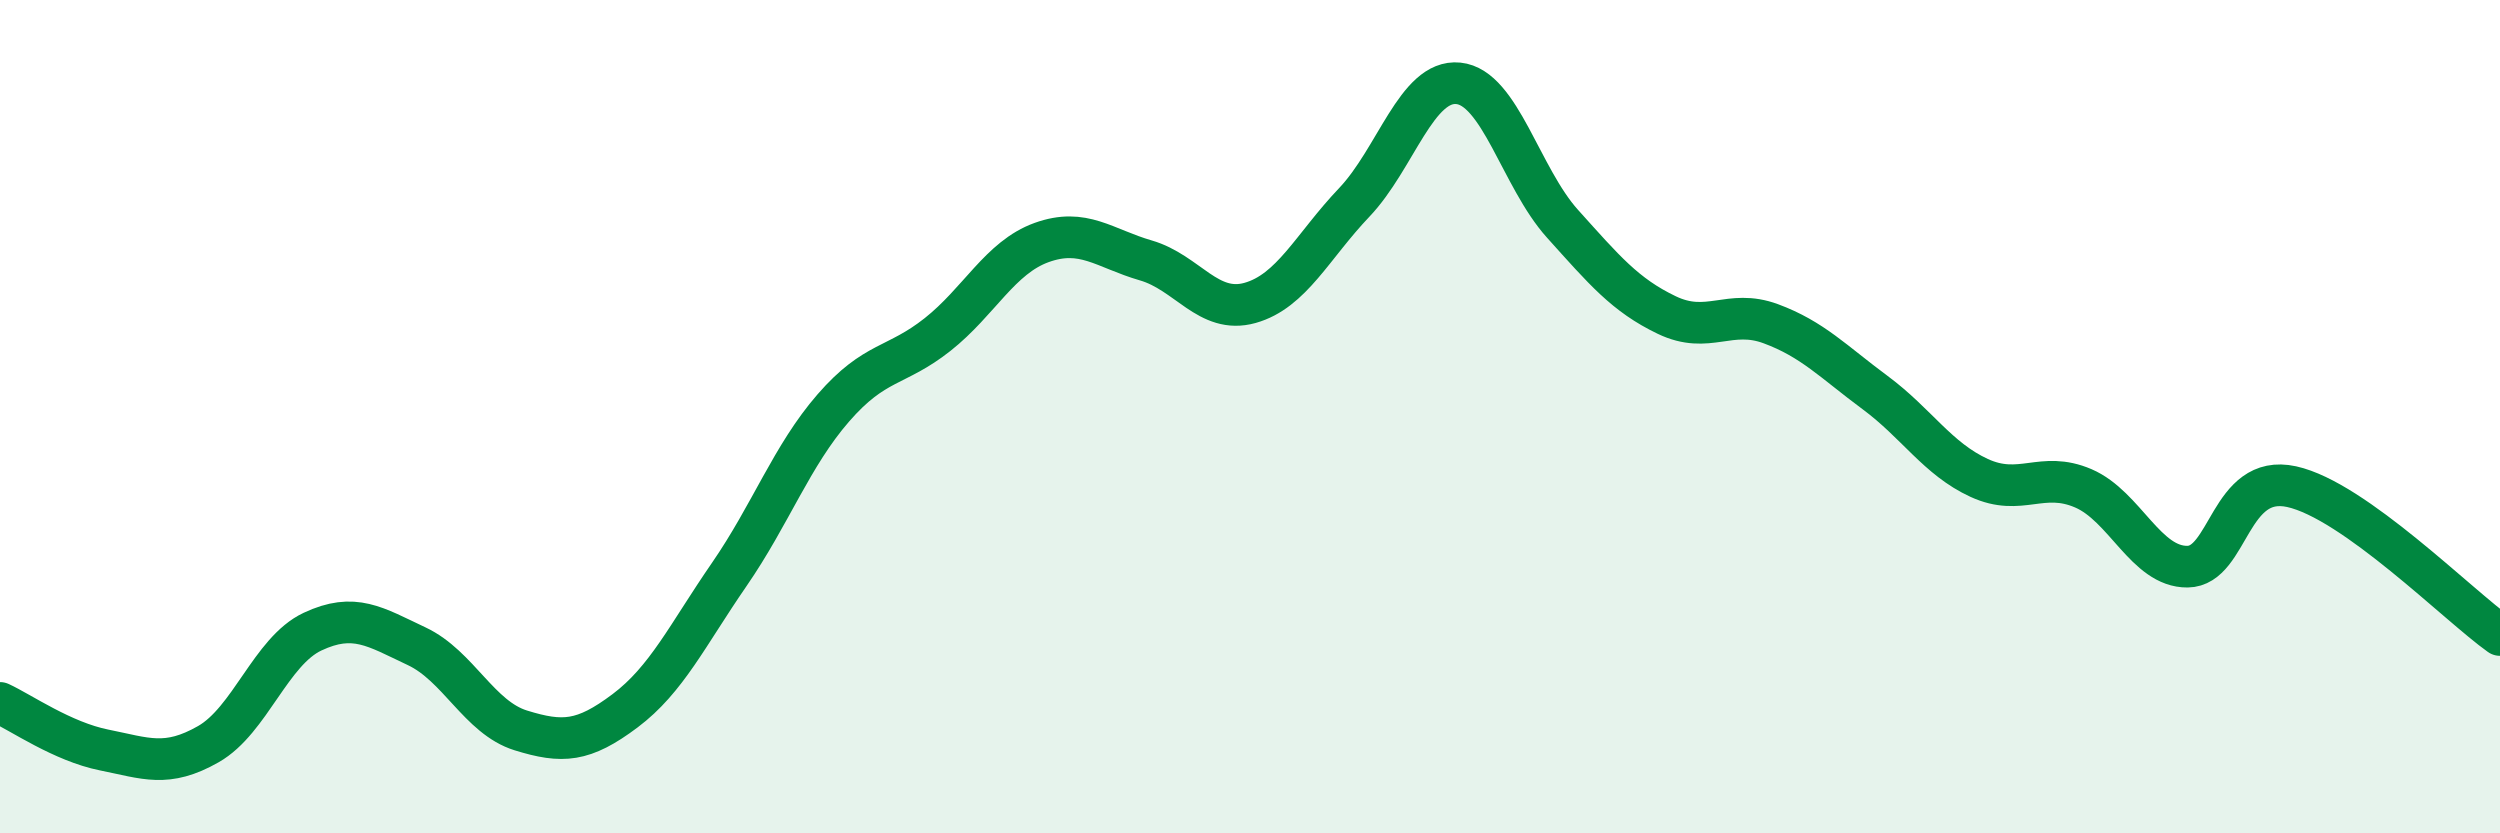
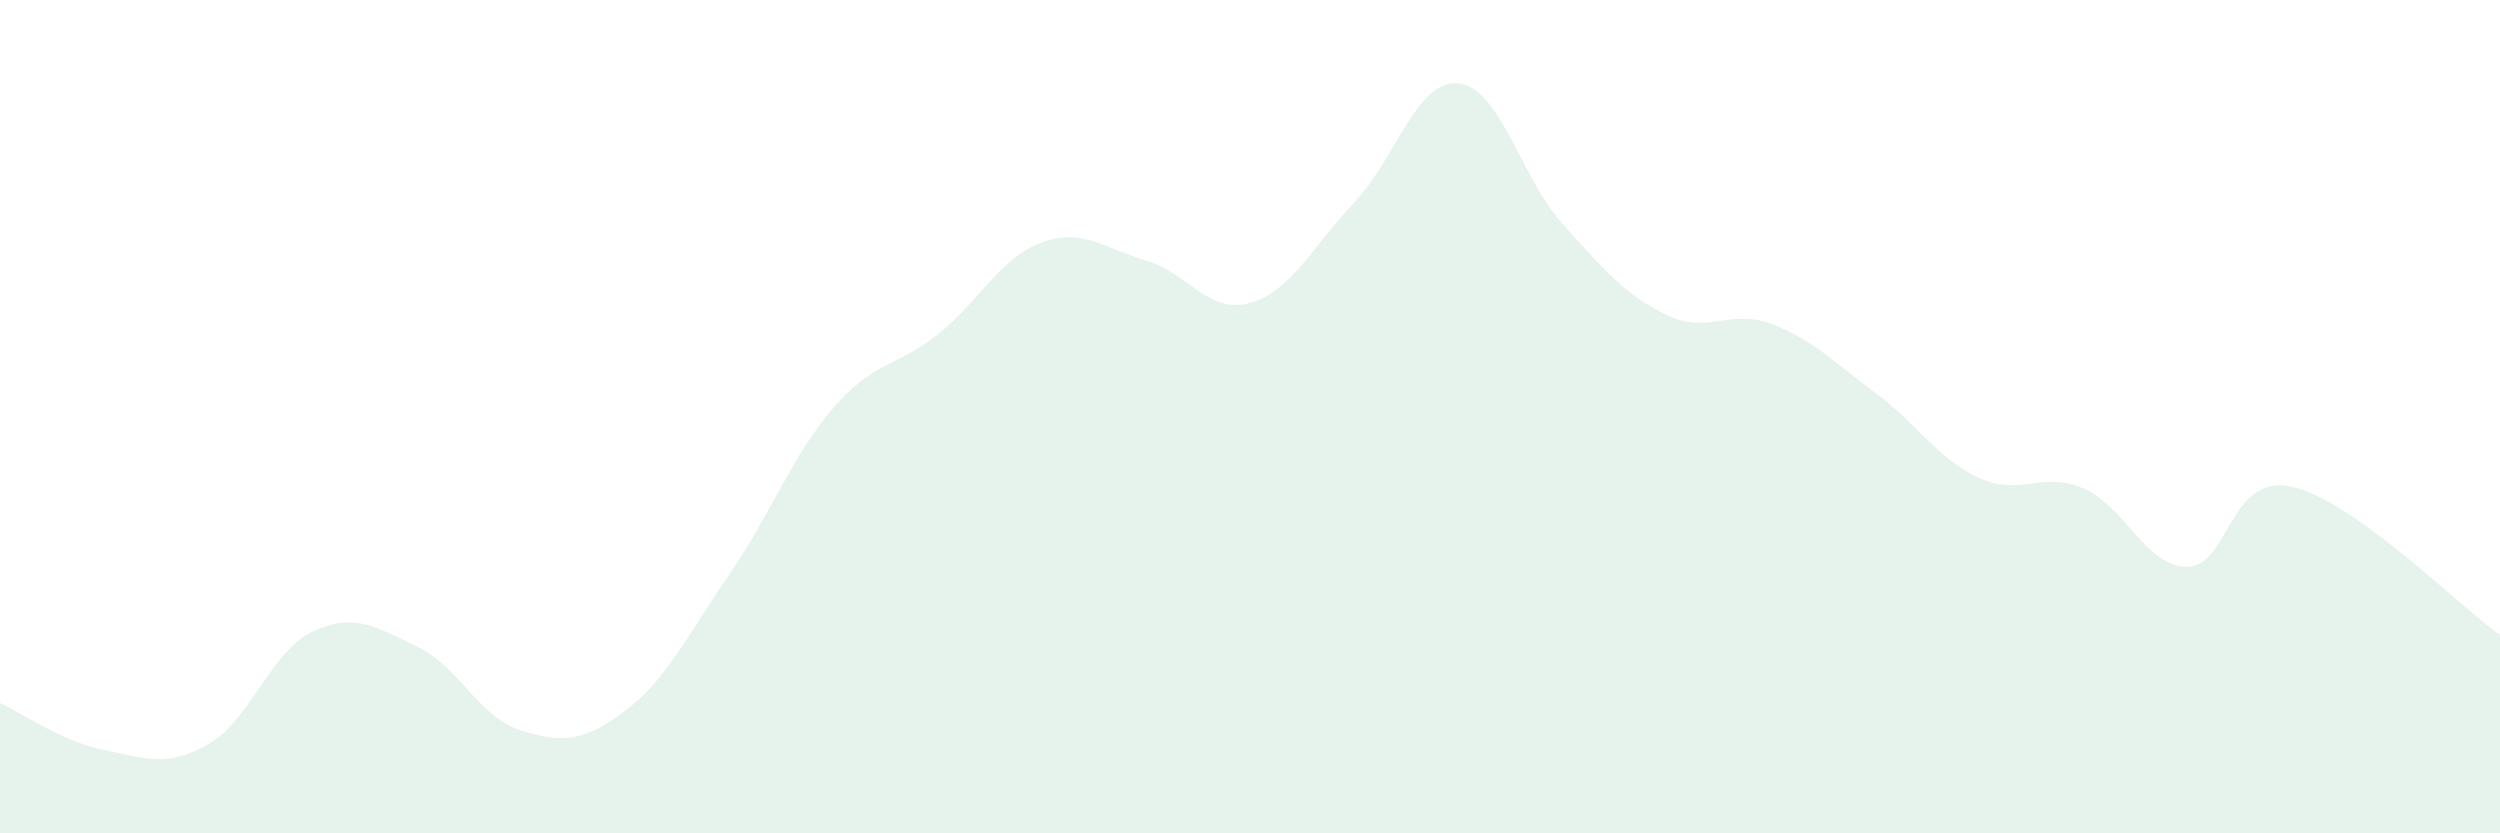
<svg xmlns="http://www.w3.org/2000/svg" width="60" height="20" viewBox="0 0 60 20">
  <path d="M 0,16.87 C 0.5,17.1 1.5,17.8 2.5,18 C 3.5,18.2 4,18.43 5,17.86 C 6,17.29 6.5,15.63 7.5,15.16 C 8.5,14.69 9,15.04 10,15.51 C 11,15.98 11.5,17.22 12.5,17.53 C 13.5,17.84 14,17.81 15,17.06 C 16,16.31 16.5,15.24 17.5,13.79 C 18.5,12.34 19,10.94 20,9.79 C 21,8.64 21.5,8.82 22.5,8.03 C 23.5,7.24 24,6.18 25,5.82 C 26,5.46 26.5,5.96 27.5,6.25 C 28.5,6.54 29,7.55 30,7.27 C 31,6.99 31.5,5.91 32.5,4.86 C 33.5,3.81 34,1.9 35,2 C 36,2.1 36.5,4.26 37.5,5.37 C 38.5,6.48 39,7.08 40,7.56 C 41,8.04 41.5,7.4 42.5,7.77 C 43.5,8.14 44,8.68 45,9.42 C 46,10.16 46.5,11.01 47.5,11.47 C 48.5,11.93 49,11.29 50,11.72 C 51,12.15 51.5,13.61 52.5,13.6 C 53.5,13.59 53.5,11.35 55,11.68 C 56.5,12.01 59,14.53 60,15.24L60 20L0 20Z" fill="#008740" opacity="0.1" stroke-linecap="round" stroke-linejoin="round" />
-   <path d="M 0,16.87 C 0.5,17.1 1.5,17.8 2.5,18 C 3.5,18.2 4,18.43 5,17.86 C 6,17.29 6.5,15.63 7.5,15.16 C 8.5,14.69 9,15.04 10,15.51 C 11,15.98 11.5,17.22 12.5,17.53 C 13.5,17.84 14,17.81 15,17.06 C 16,16.31 16.5,15.24 17.5,13.79 C 18.5,12.34 19,10.94 20,9.79 C 21,8.64 21.5,8.82 22.5,8.03 C 23.5,7.24 24,6.18 25,5.82 C 26,5.46 26.5,5.96 27.5,6.25 C 28.5,6.54 29,7.55 30,7.27 C 31,6.99 31.5,5.91 32.5,4.86 C 33.5,3.81 34,1.9 35,2 C 36,2.1 36.5,4.26 37.5,5.37 C 38.5,6.48 39,7.08 40,7.56 C 41,8.04 41.5,7.4 42.5,7.77 C 43.5,8.14 44,8.68 45,9.42 C 46,10.16 46.5,11.01 47.5,11.47 C 48.5,11.93 49,11.29 50,11.72 C 51,12.15 51.5,13.61 52.5,13.6 C 53.5,13.59 53.5,11.35 55,11.68 C 56.5,12.01 59,14.53 60,15.24" stroke="#008740" stroke-width="1" fill="none" stroke-linecap="round" stroke-linejoin="round" />
</svg>